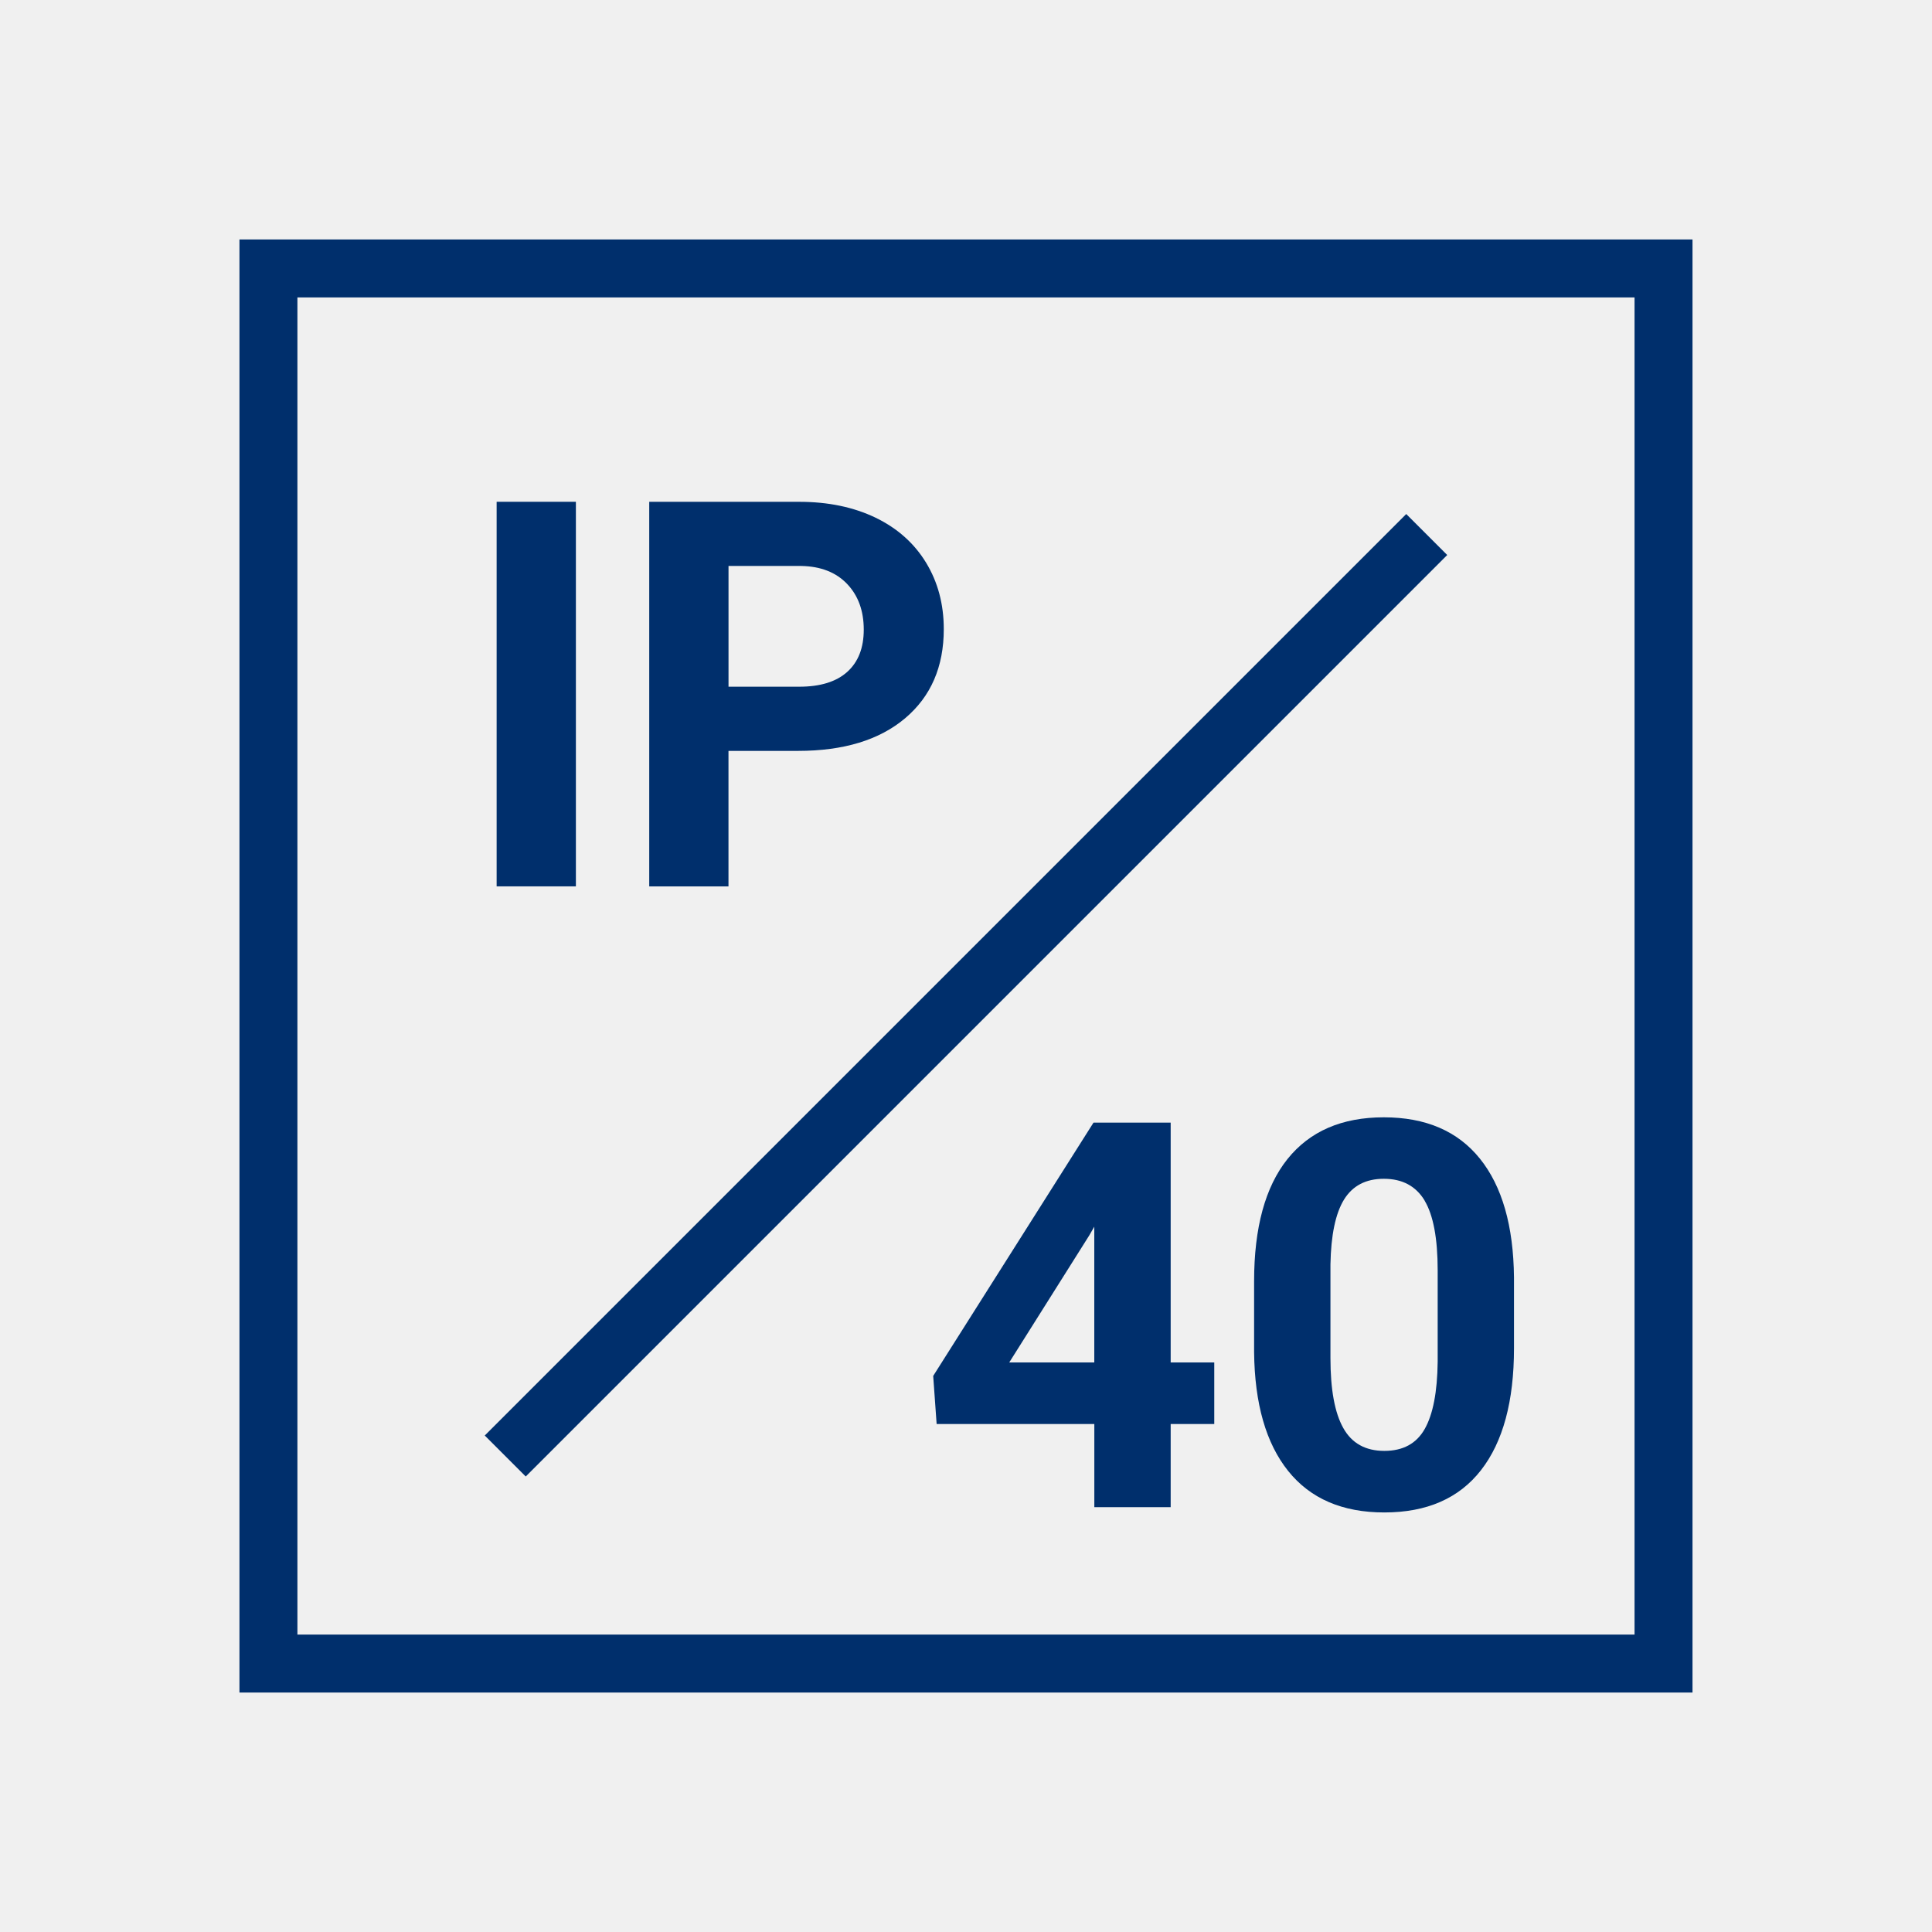
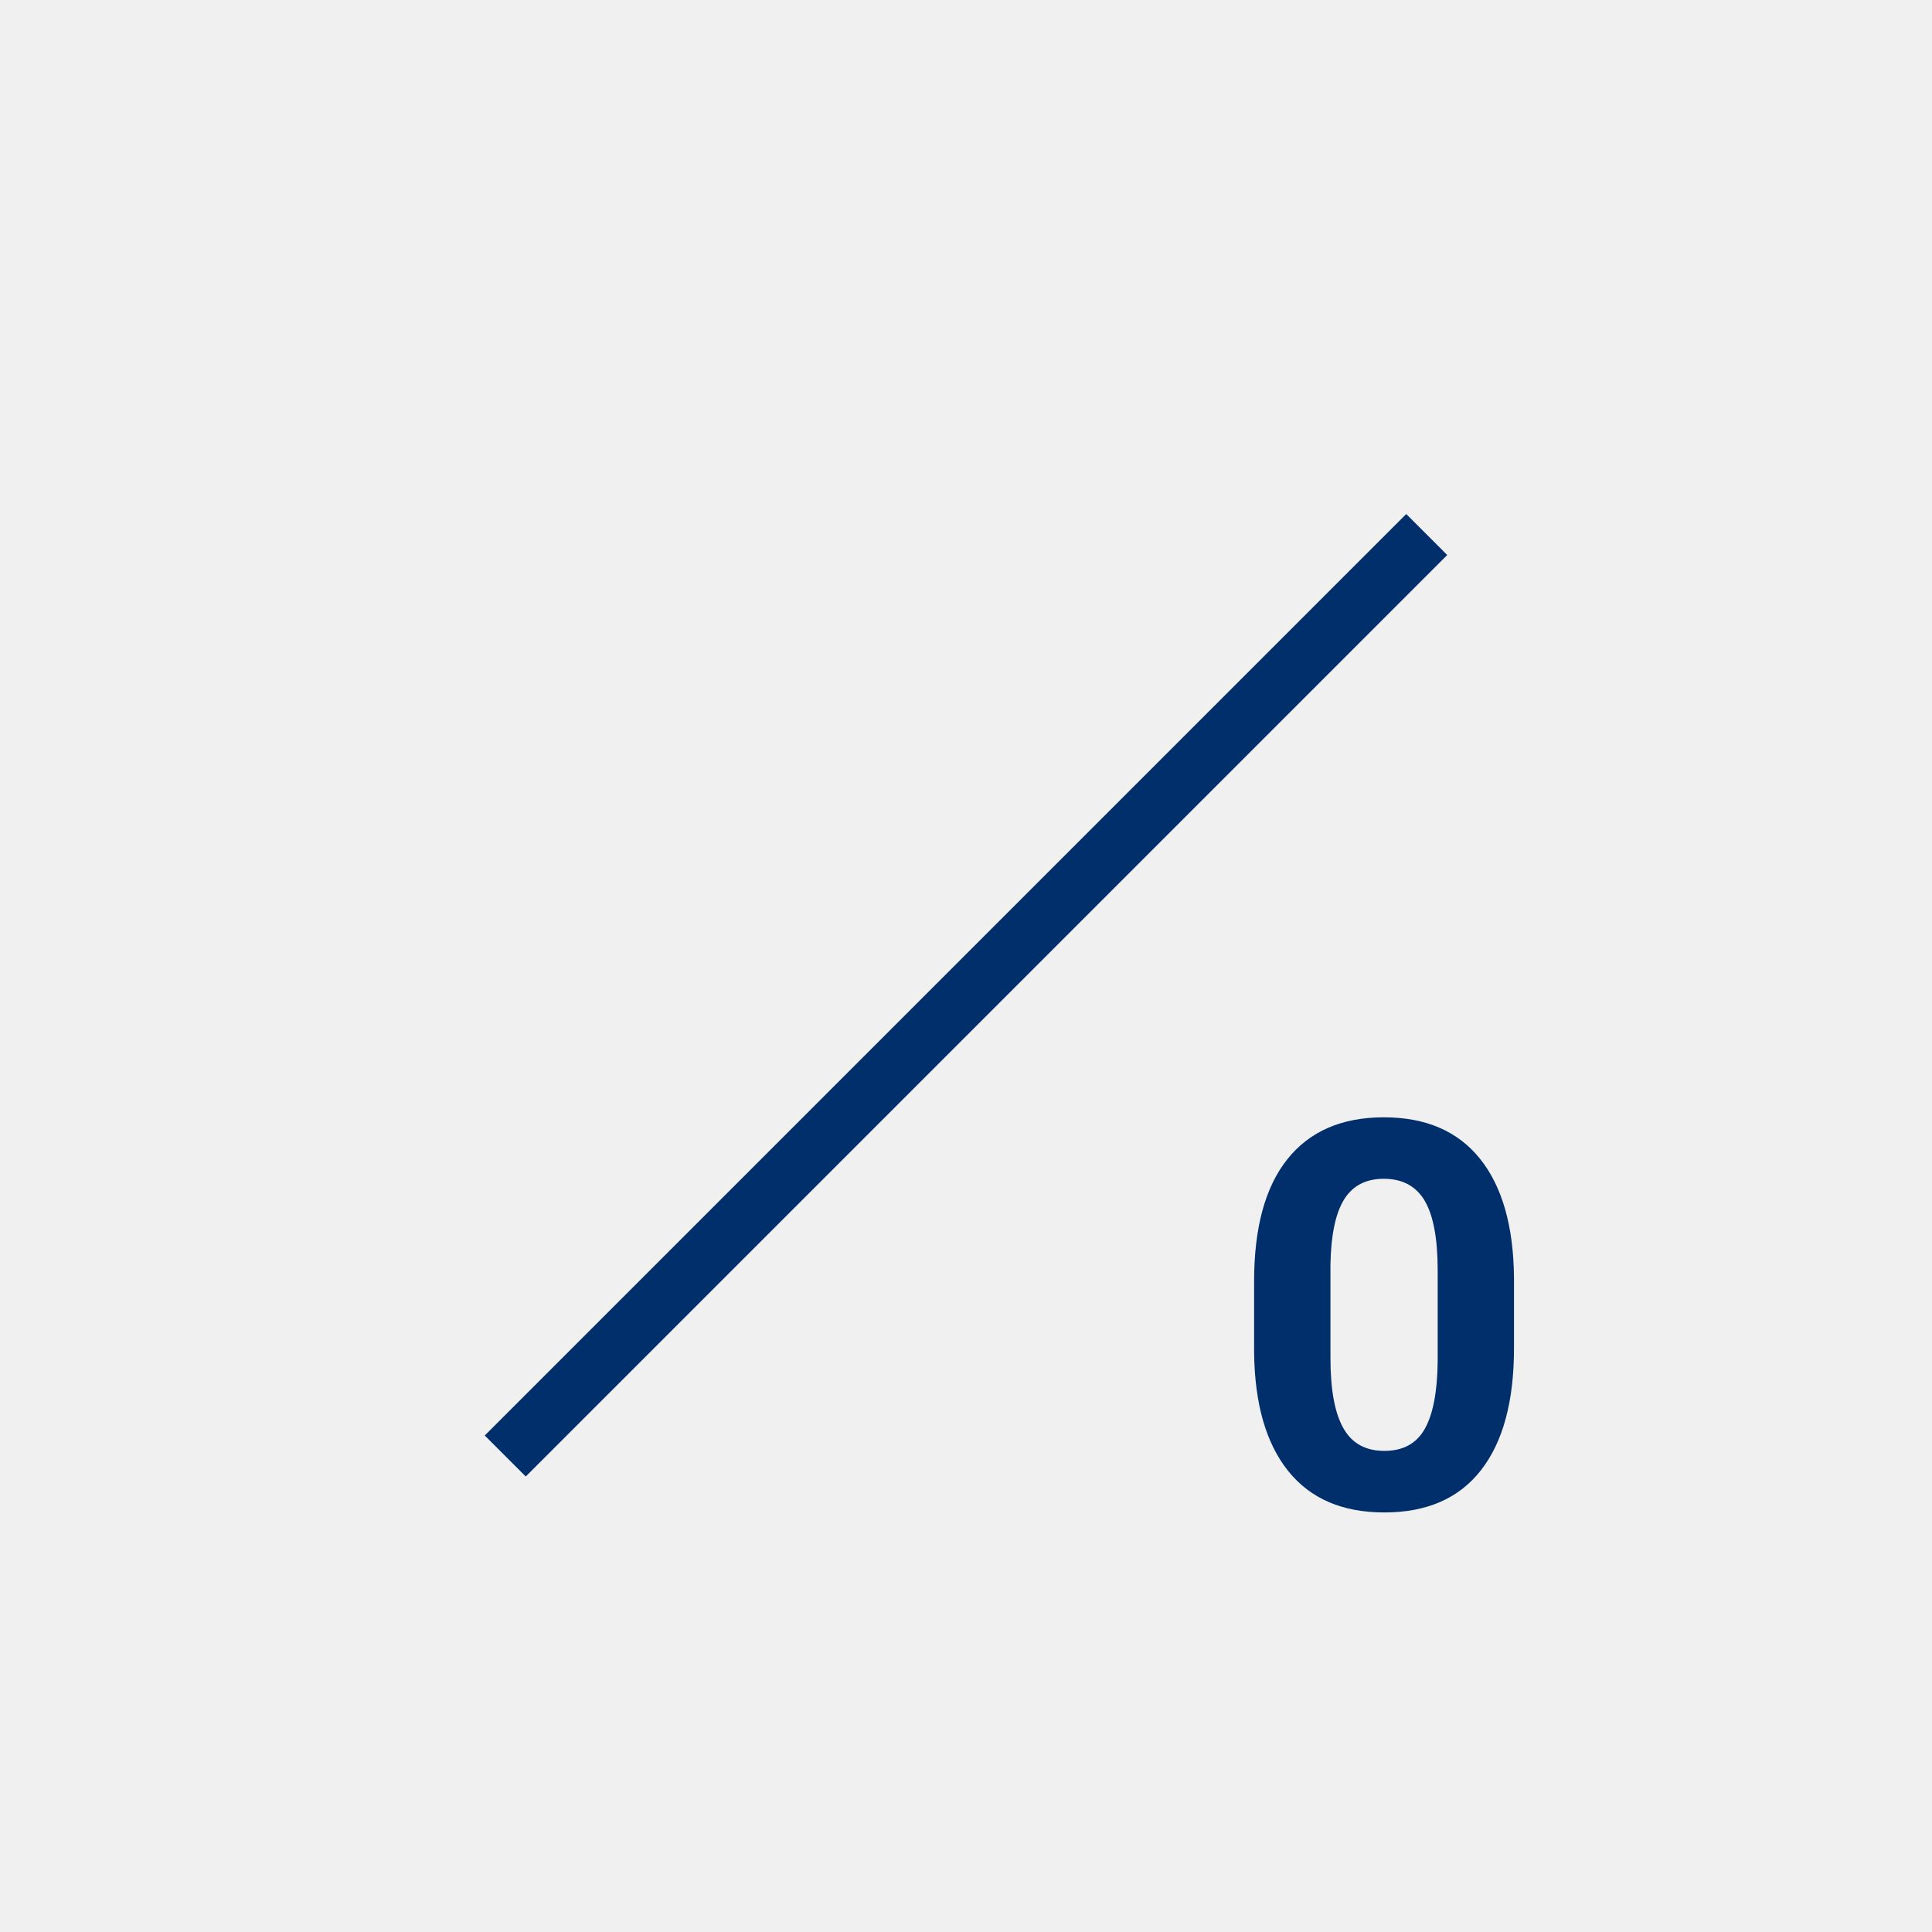
<svg xmlns="http://www.w3.org/2000/svg" width="50" height="50" viewBox="0 0 50 50">
  <defs>
    <style>.c{fill:#002f6c;}.c,.d{stroke-width:0px;}.d{fill:#f0f0f0;}</style>
  </defs>
  <g id="a">
    <rect class="d" width="50" height="50" />
  </g>
  <g id="b">
-     <path class="c" d="M43.803,6.197H6.197v37.605h37.605V6.197ZM42.303,42.303H7.697V7.697h34.605v34.605Z" />
-     <rect class="c" x="12.853" y="12.986" width="2.051" height="9.953" />
-     <path class="c" d="M18.854,19.433h1.798c1.181,0,2.104-.281,2.772-.844.667-.563,1.001-1.332,1.001-2.307,0-.643-.152-1.216-.458-1.719s-.742-.892-1.309-1.166c-.568-.273-1.226-.41-1.973-.41h-3.883v9.953h2.051v-3.507ZM18.854,14.647h1.88c.506.009.902.164,1.189.465s.431.695.431,1.183c0,.474-.143.838-.428,1.094-.284.255-.698.383-1.24.383h-1.832v-3.124Z" />
-     <path class="c" d="M30.296,29.053h-1.996l-4.149,6.556.089,1.244h4.081v2.153h1.976v-2.153h1.128v-1.593h-1.128v-6.207ZM28.32,35.26h-2.201l2.071-3.288.13-.226v3.514Z" />
    <path class="c" d="M33.32,29.996c-.576.72-.864,1.775-.864,3.165v1.832c.014,1.335.308,2.36.882,3.076s1.403,1.073,2.488,1.073c1.099,0,1.933-.364,2.502-1.094s.854-1.782.854-3.158v-1.832c-.014-1.335-.308-2.359-.882-3.072-.574-.714-1.403-1.07-2.488-1.07s-1.915.36-2.492,1.08ZM36.869,31.073c.225.376.338.978.338,1.803v2.368c-.009.78-.121,1.359-.335,1.737-.214.379-.562.568-1.046.568-.487,0-.842-.197-1.062-.592-.222-.395-.332-.998-.332-1.81v-2.423c.014-.762.131-1.321.352-1.68.222-.358.564-.537,1.029-.537.479,0,.83.188,1.057.564Z" />
    <rect class="c" x="8.137" y="25.007" width="33.726" height="1.5" transform="translate(-10.891 25.222) rotate(-45)" />
  </g>
</svg>